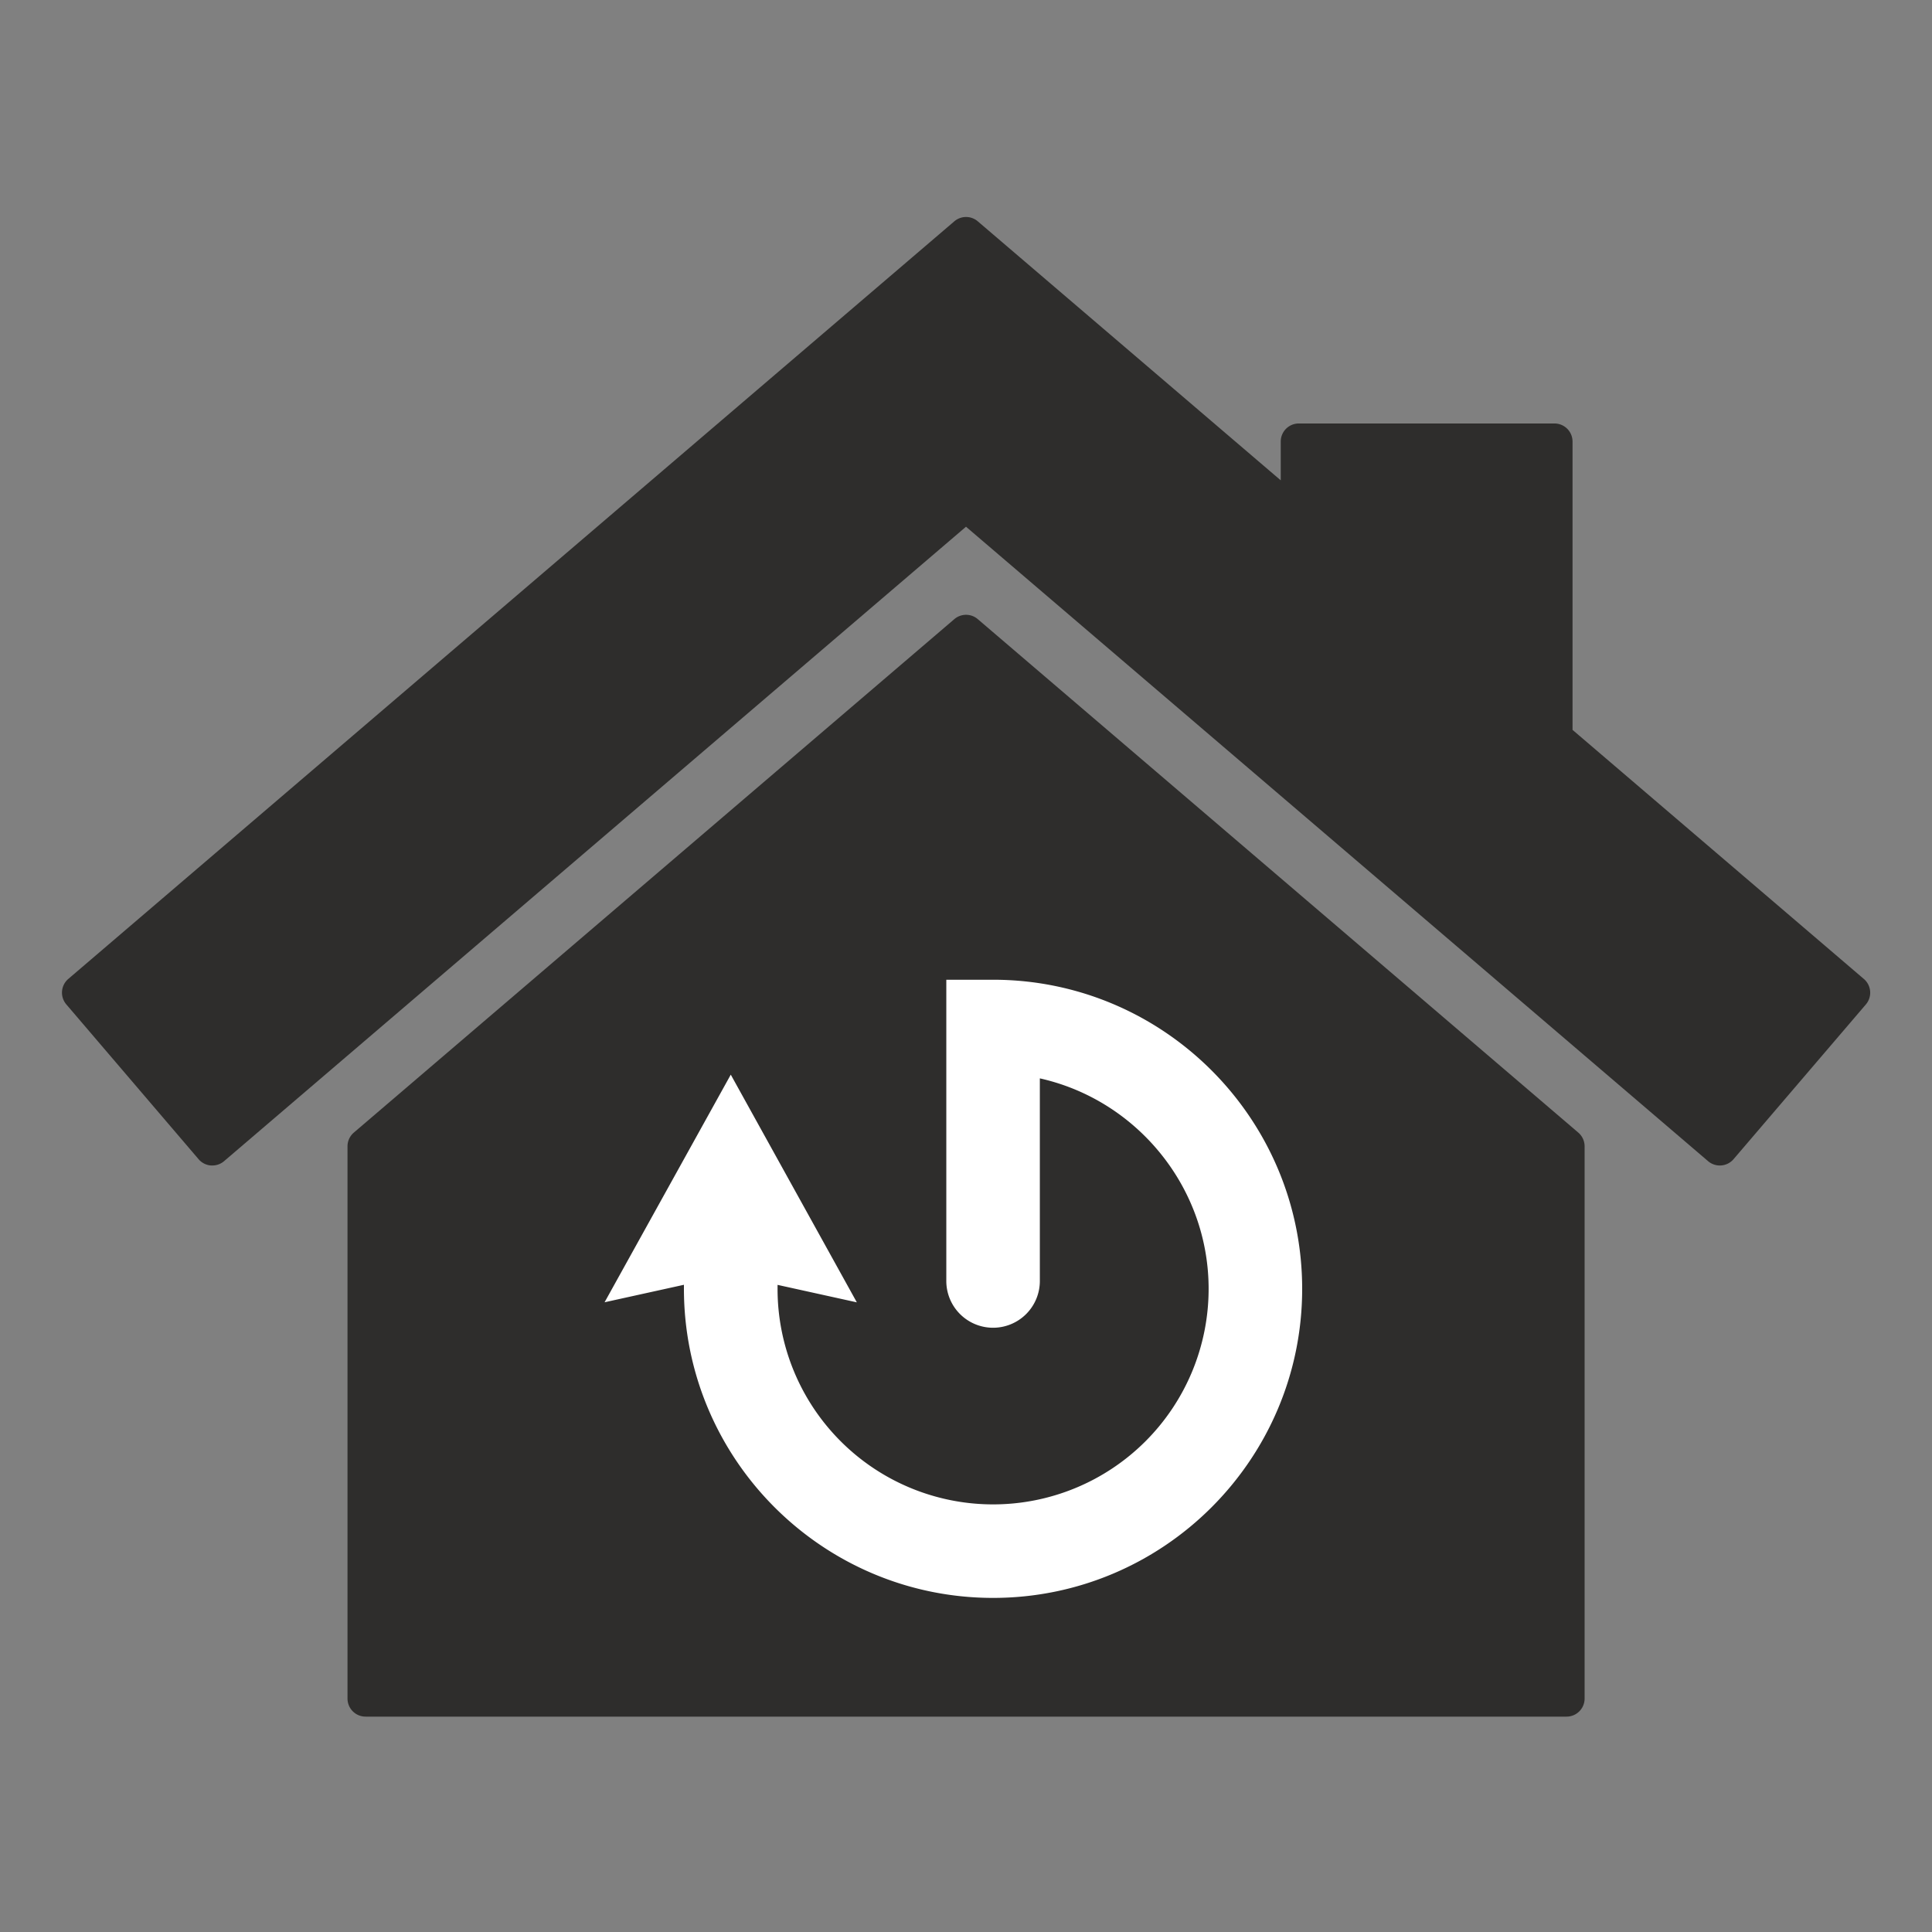
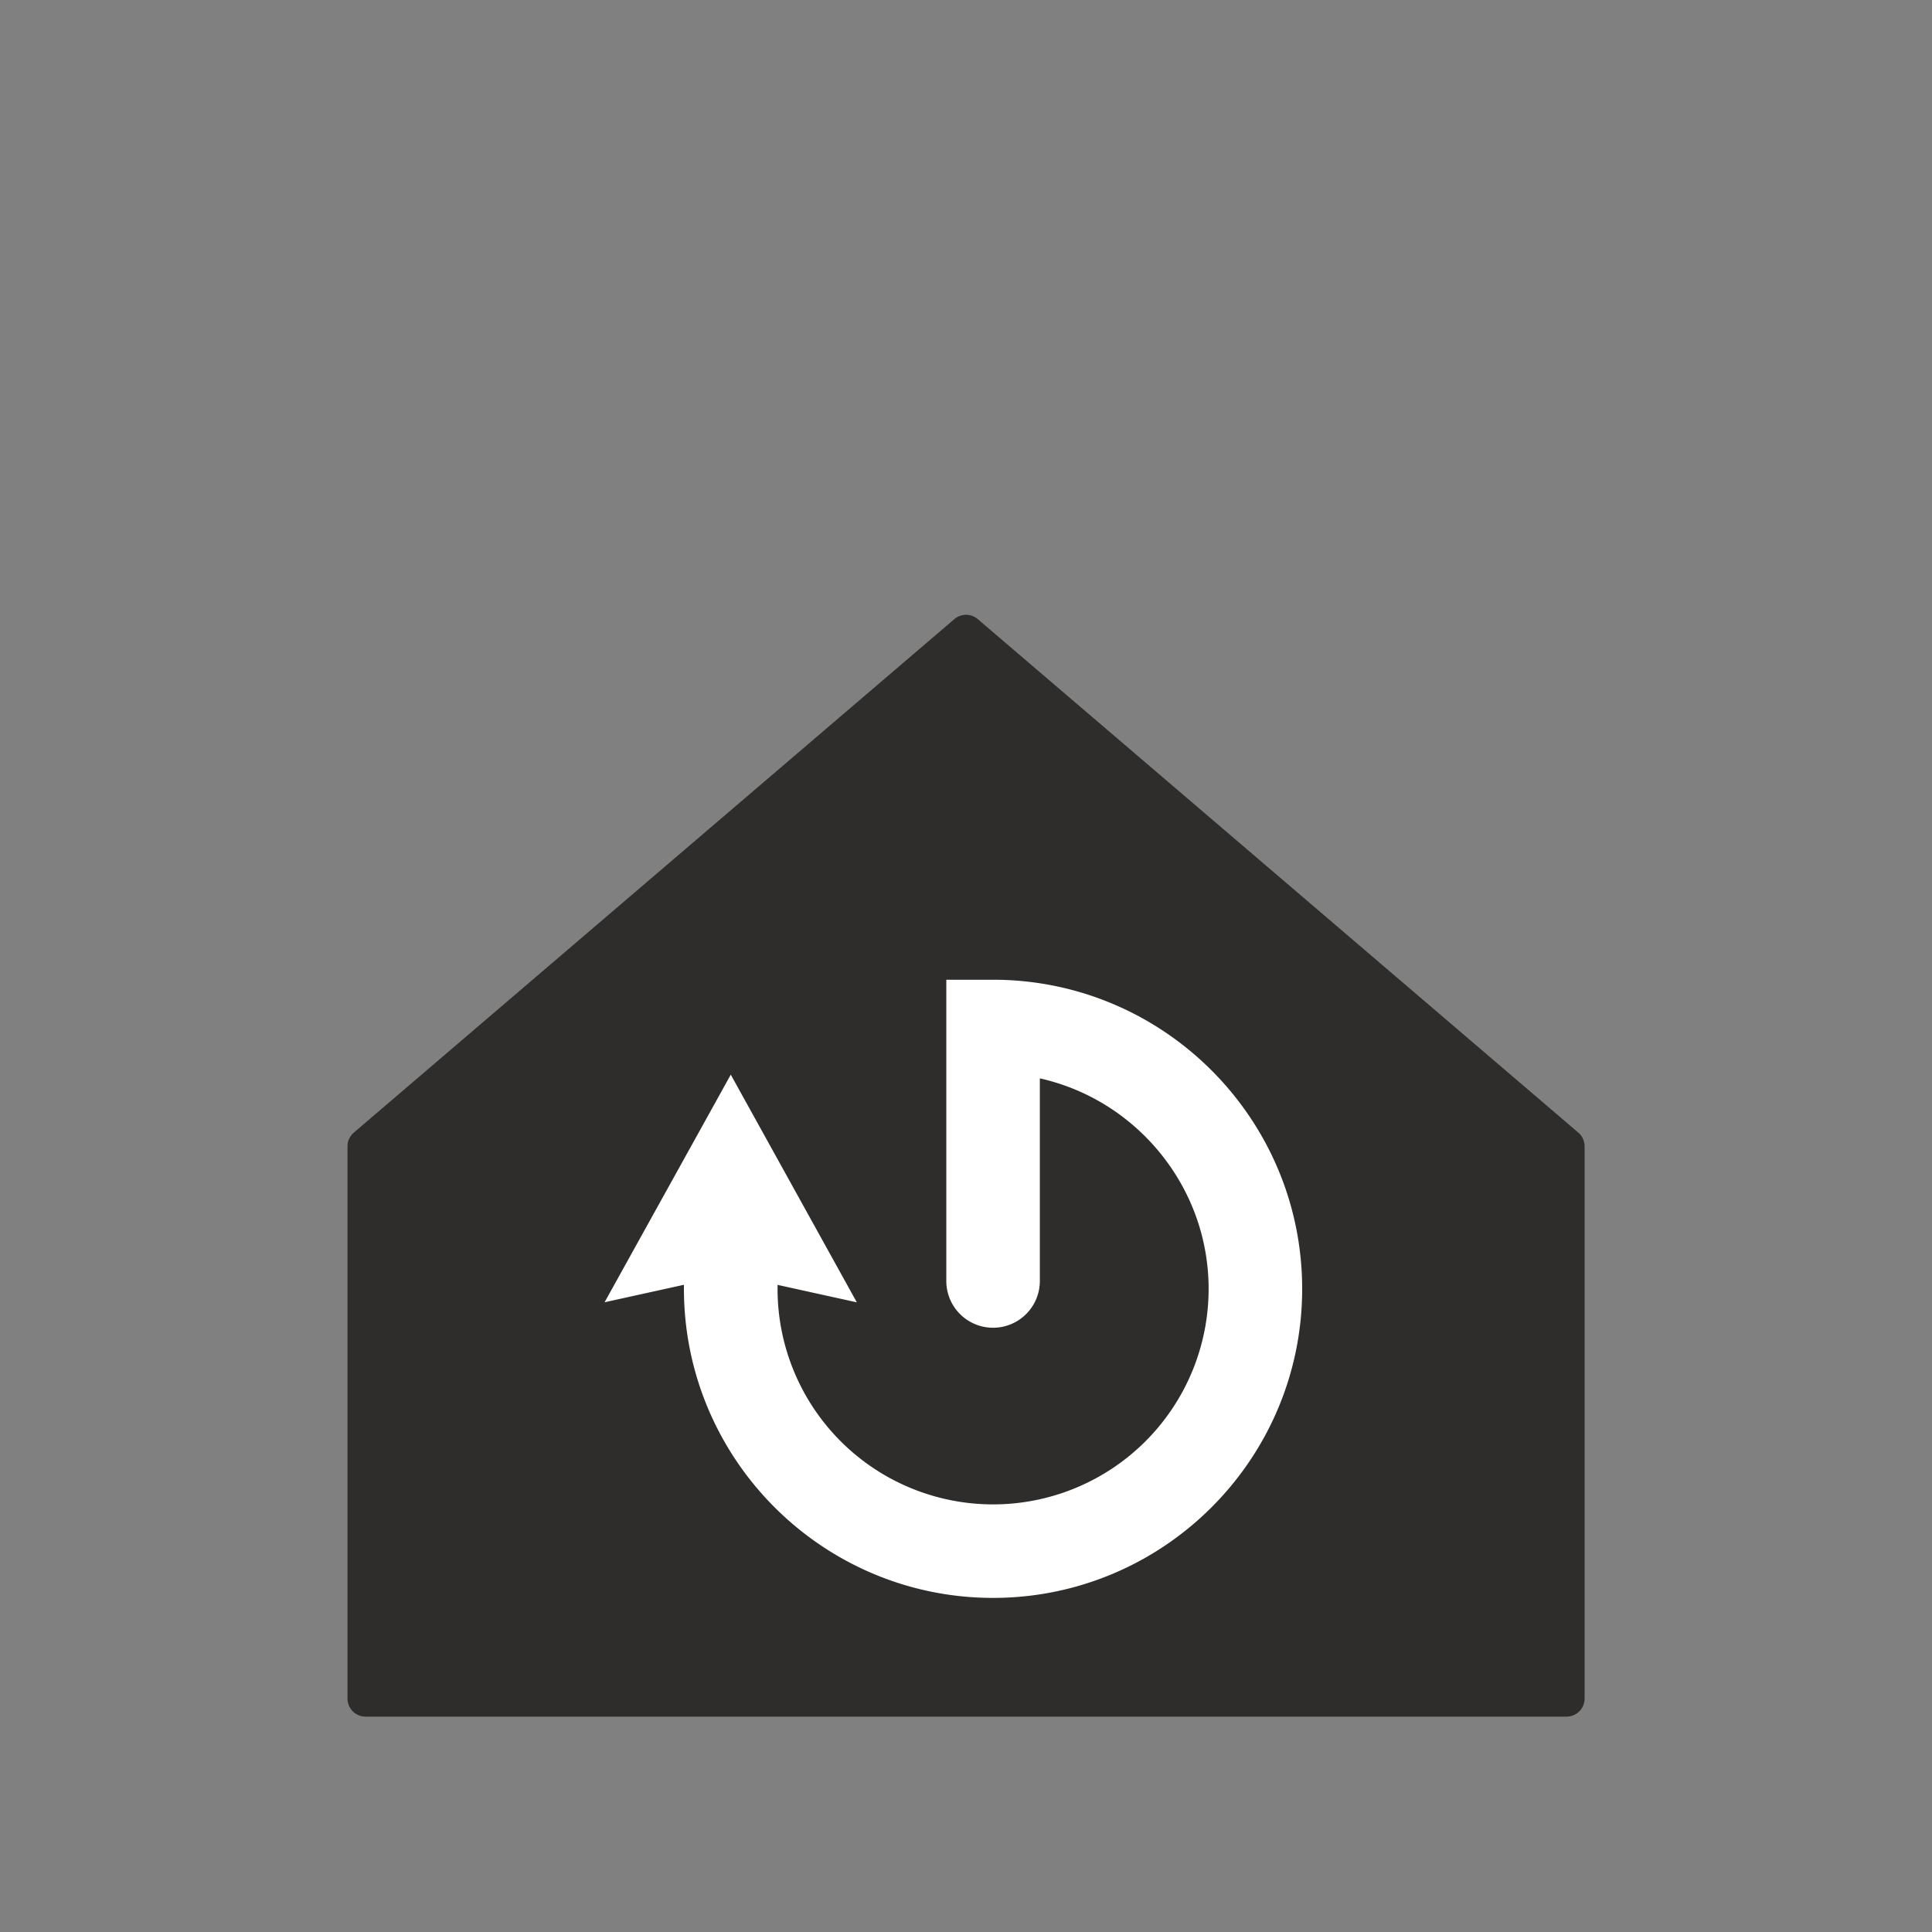
<svg xmlns="http://www.w3.org/2000/svg" id="Livello_1" data-name="Livello 1" viewBox="0 0 1000 1000">
  <rect x="0" y="0" width="1000" height="1000" fill="#808080" stroke="none" />
  <defs>
    <style>.cls-1{fill:#2e2d2c;}.cls-2{fill:#fff;stroke:#fff;stroke-miterlimit:10;stroke-width:24px;}</style>
  </defs>
  <path class="cls-1" d="M506.1,320.47a9.33,9.33,0,0,0-12.15,0L183.15,586.22a9.34,9.34,0,0,0-3.28,7.12V879.16a9.35,9.35,0,0,0,9.36,9.36h621.6a9.35,9.35,0,0,0,9.36-9.36V593.34a9.37,9.37,0,0,0-3.28-7.12Z" />
-   <path class="cls-1" d="M964.72,506.7,813.94,377.78V228.55a9.36,9.36,0,0,0-9.36-9.36H672.27a9.35,9.35,0,0,0-9.36,9.36v20.07L506.1,114.56a9.35,9.35,0,0,0-12.15,0L35.34,506.7a9.35,9.35,0,0,0-1,13.19L102.79,600a9.31,9.31,0,0,0,6.38,3.25l.73,0A9.33,9.33,0,0,0,116,601L500,272.63,884.08,601a9.35,9.35,0,0,0,13.19-1l68.48-80.08a9.36,9.36,0,0,0-1-13.2Z" />
  <path class="cls-2" d="M514,815.07c-81.6,0-148-66.38-148-148v-17l-29.68,6.54L378.24,581l41.88,75.65-29.66-6.54v17a123.56,123.56,0,0,0,247.12,0c0-63.46-48.62-116.78-111.36-123V662.68a12.21,12.21,0,1,1-24.41,0V519.11H514c81.59,0,148,66.38,148,148S595.61,815.07,514,815.07Z" />
</svg>